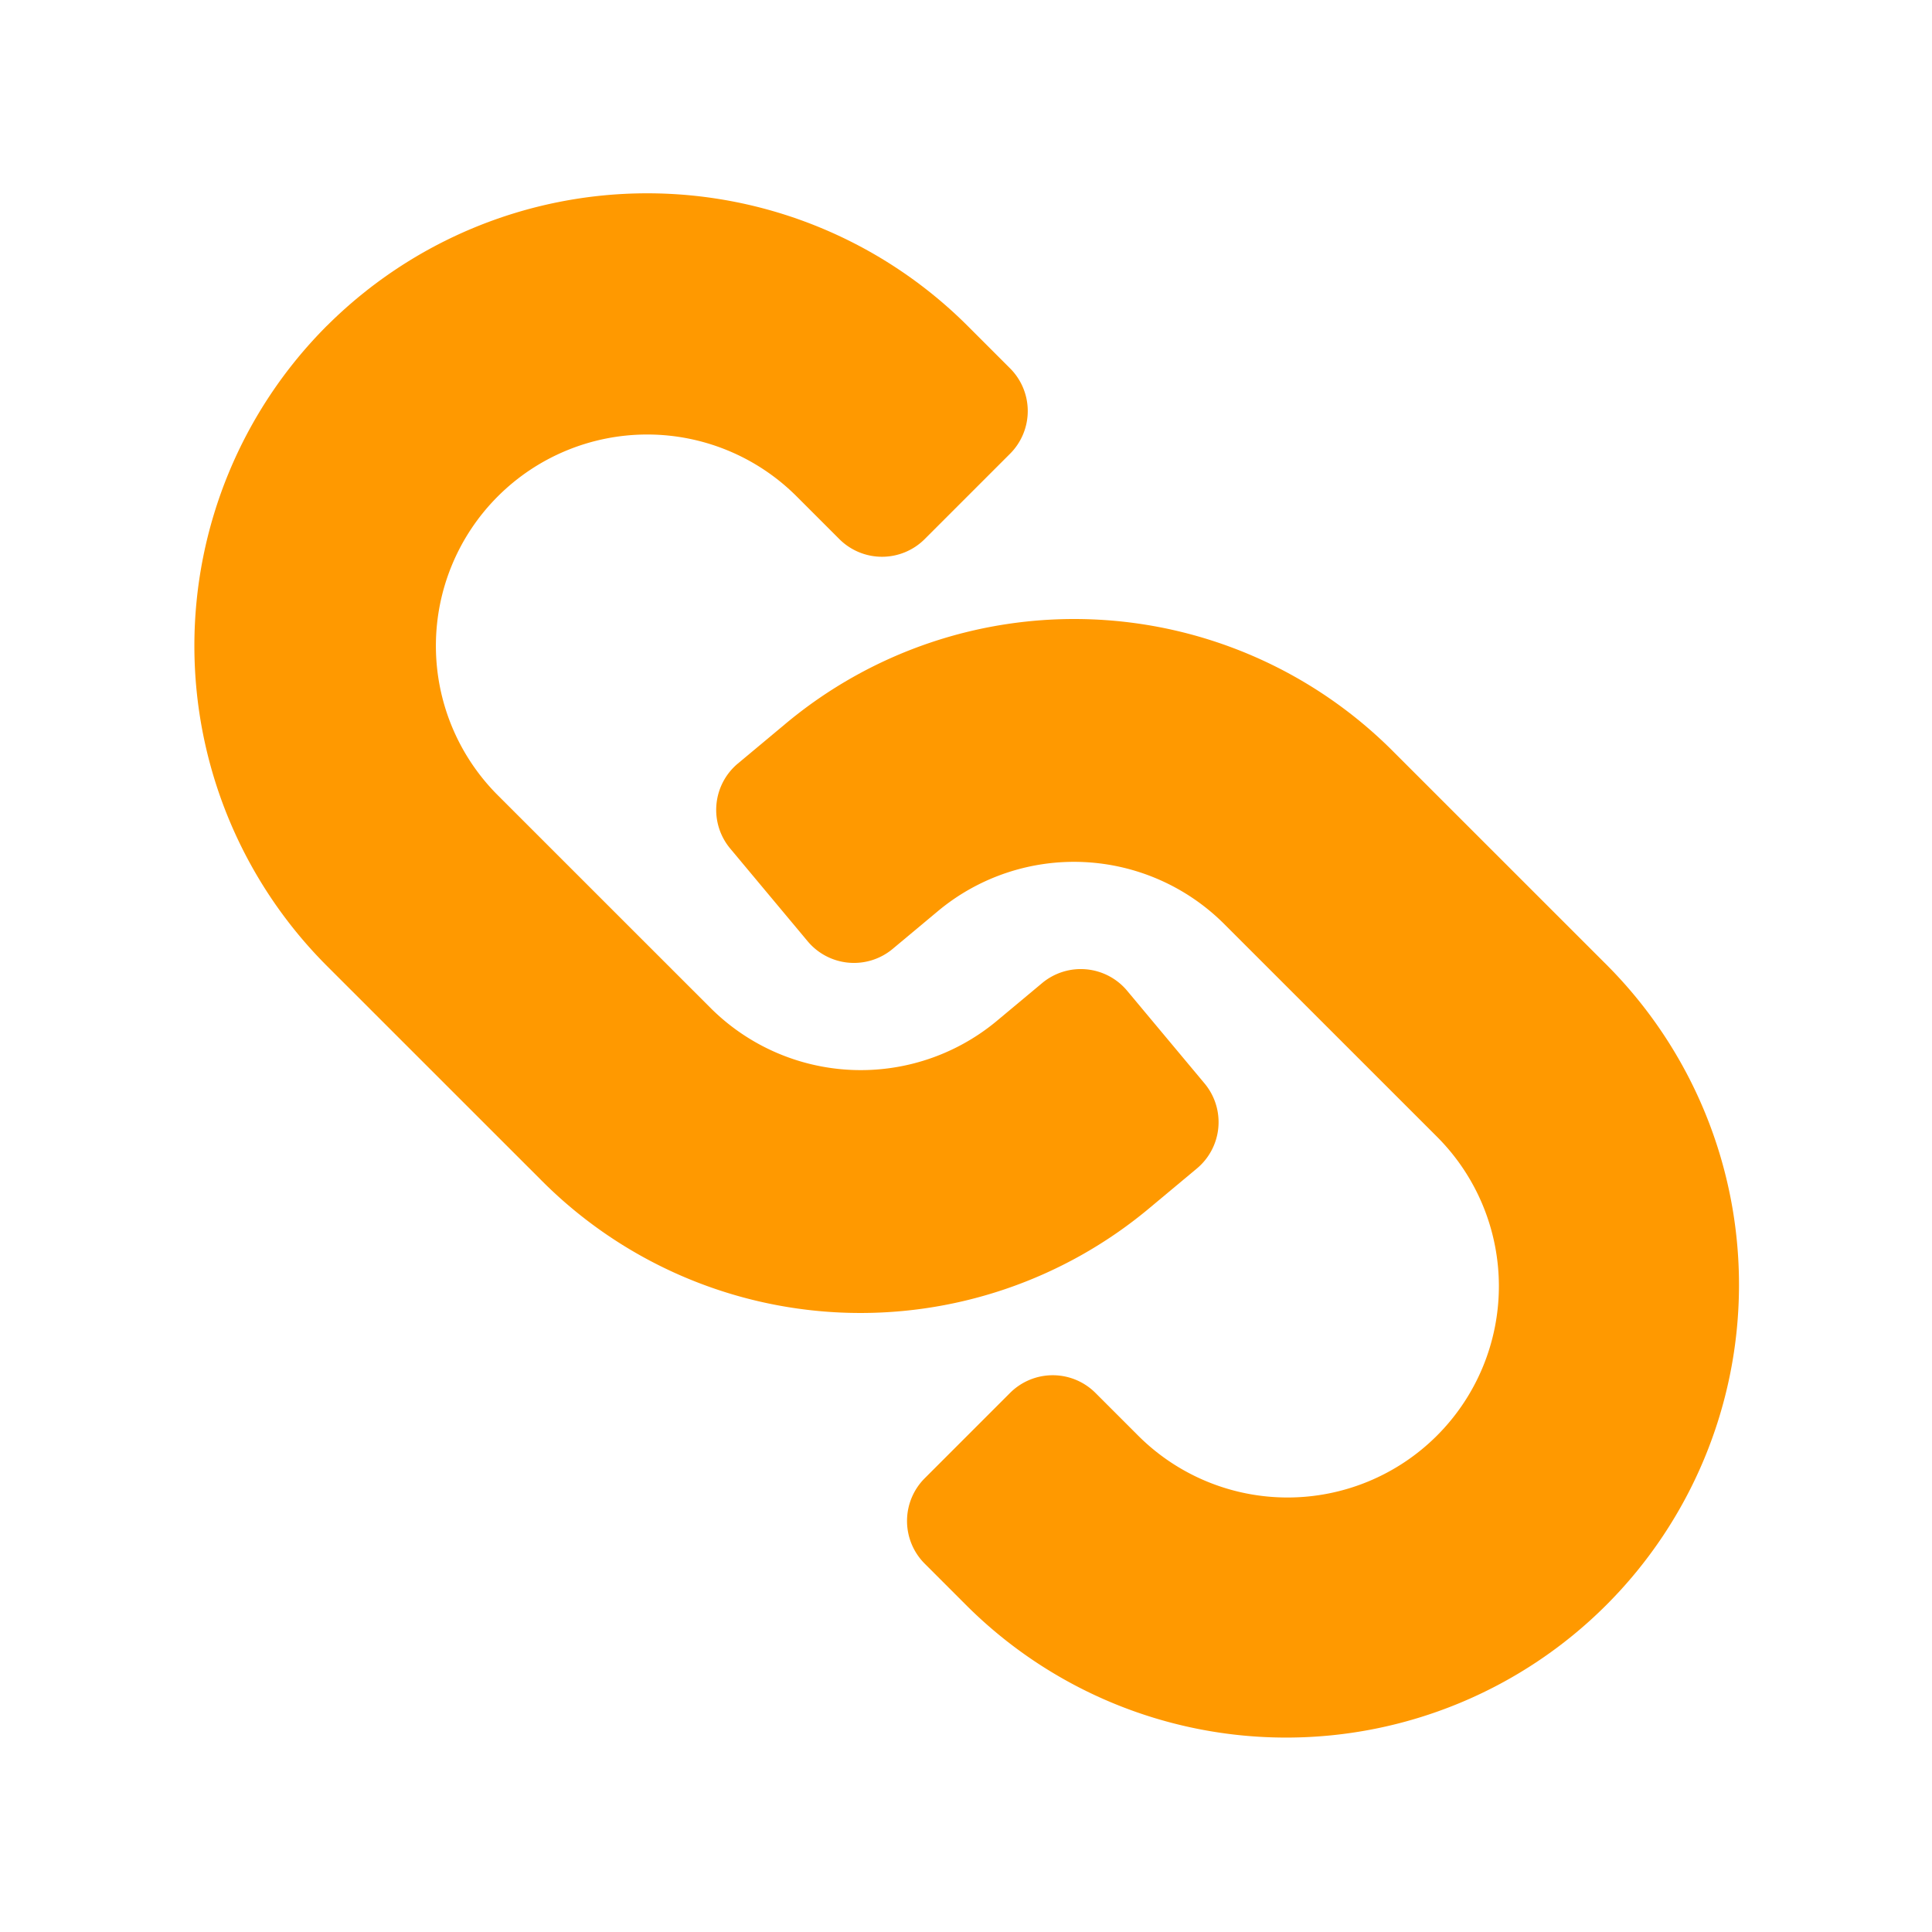
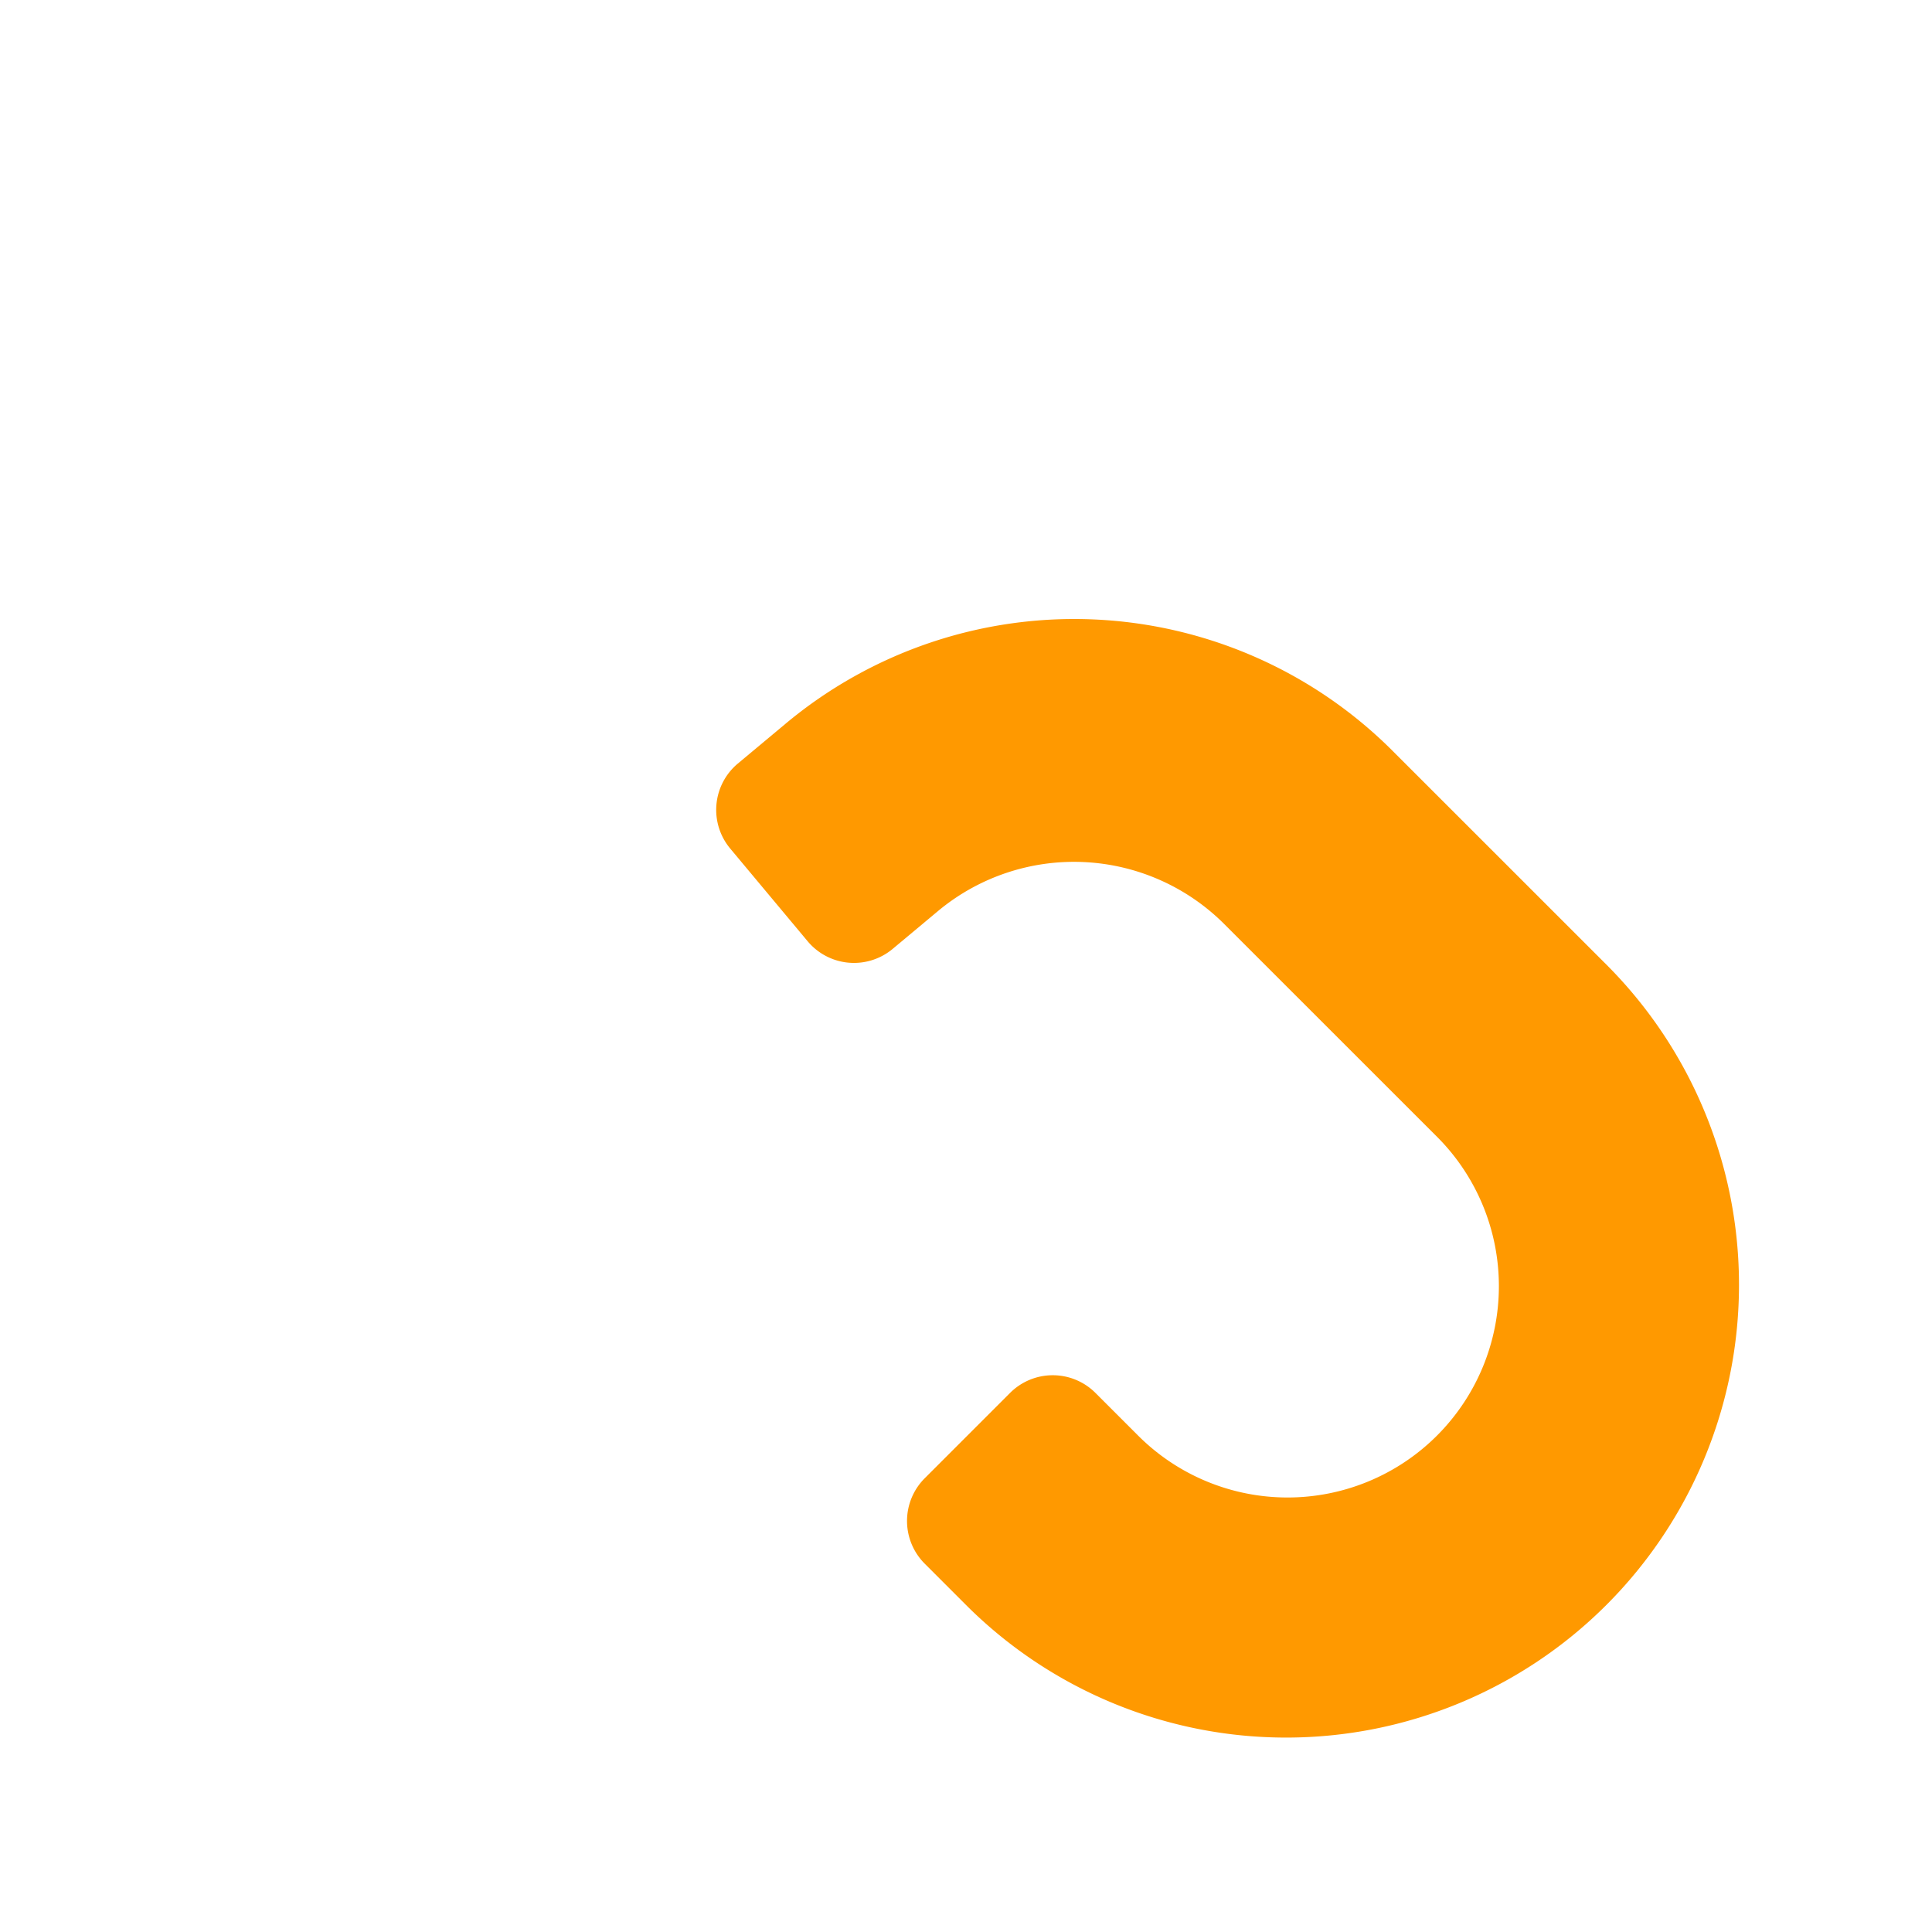
<svg xmlns="http://www.w3.org/2000/svg" version="1.1" width="512" height="512" x="0" y="0" viewBox="0 0 32 32" style="enable-background:new 0 0 512 512" xml:space="preserve" class="">
  <g transform="matrix(-1,0,0,1,32.023,0)">
-     <path d="M26.606 5.394a7.51 7.51 0 0 0-10.606 0l-.707.707a1 1 0 0 0 0 1.414l1.414 1.414a1 1 0 0 0 1.414 0l.707-.707a3.5 3.5 0 0 1 4.95 4.95l-3.536 3.535a3.522 3.522 0 0 1-4.712.217l-.768-.641a1 1 0 0 0-1.408.127l-1.282 1.535a1 1 0 0 0 .127 1.409l.767.64a7.458 7.458 0 0 0 10.105-.459L26.607 16a7.5 7.5 0 0 0 0-10.606z" fill="#ff9900" data-original="#000000" class="" />
    <path d="M15.293 23.071a1 1 0 0 0-1.414 0l-.707.707a3.5 3.5 0 0 1-4.95-4.95l3.536-3.535a3.52 3.52 0 0 1 4.712-.217l.768.641a1 1 0 0 0 1.408-.127l1.282-1.535a1 1 0 0 0-.127-1.409l-.767-.64a7.458 7.458 0 0 0-10.105.459L5.393 16A7.5 7.5 0 0 0 16 26.606l.707-.707a1 1 0 0 0 0-1.414z" fill="#ff9900" data-original="#000000" class="" />
  </g>
</svg>